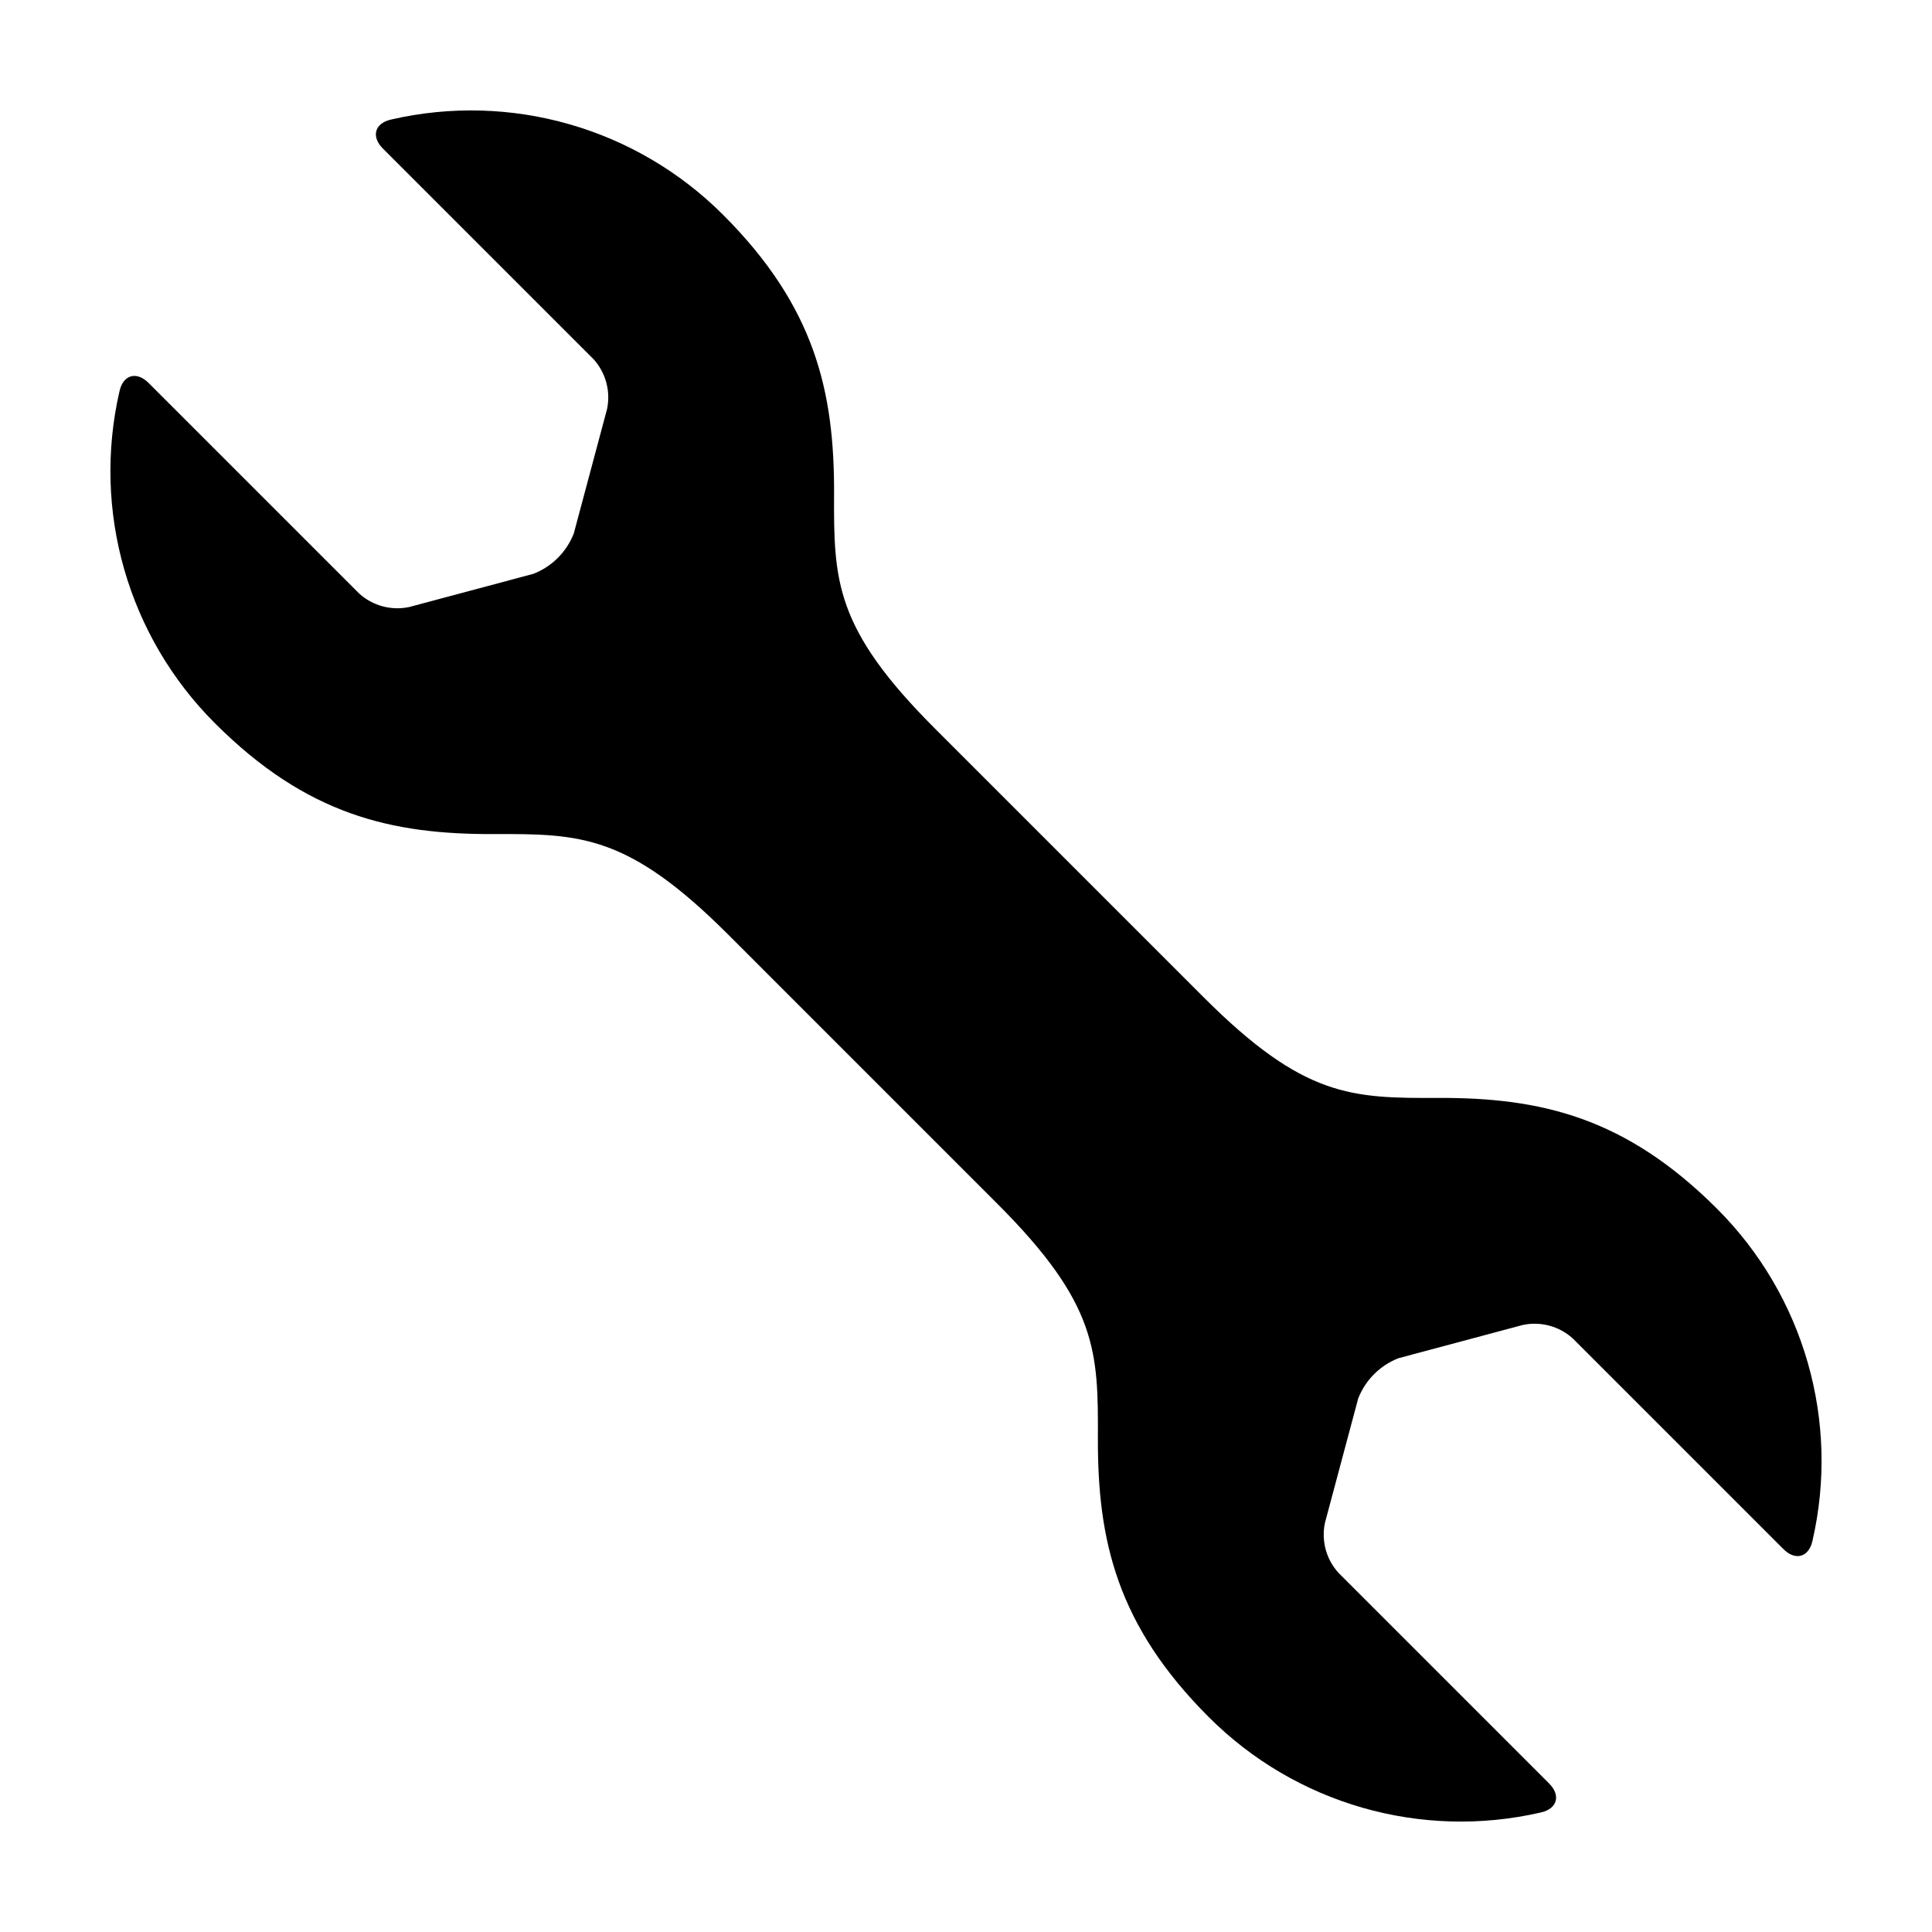
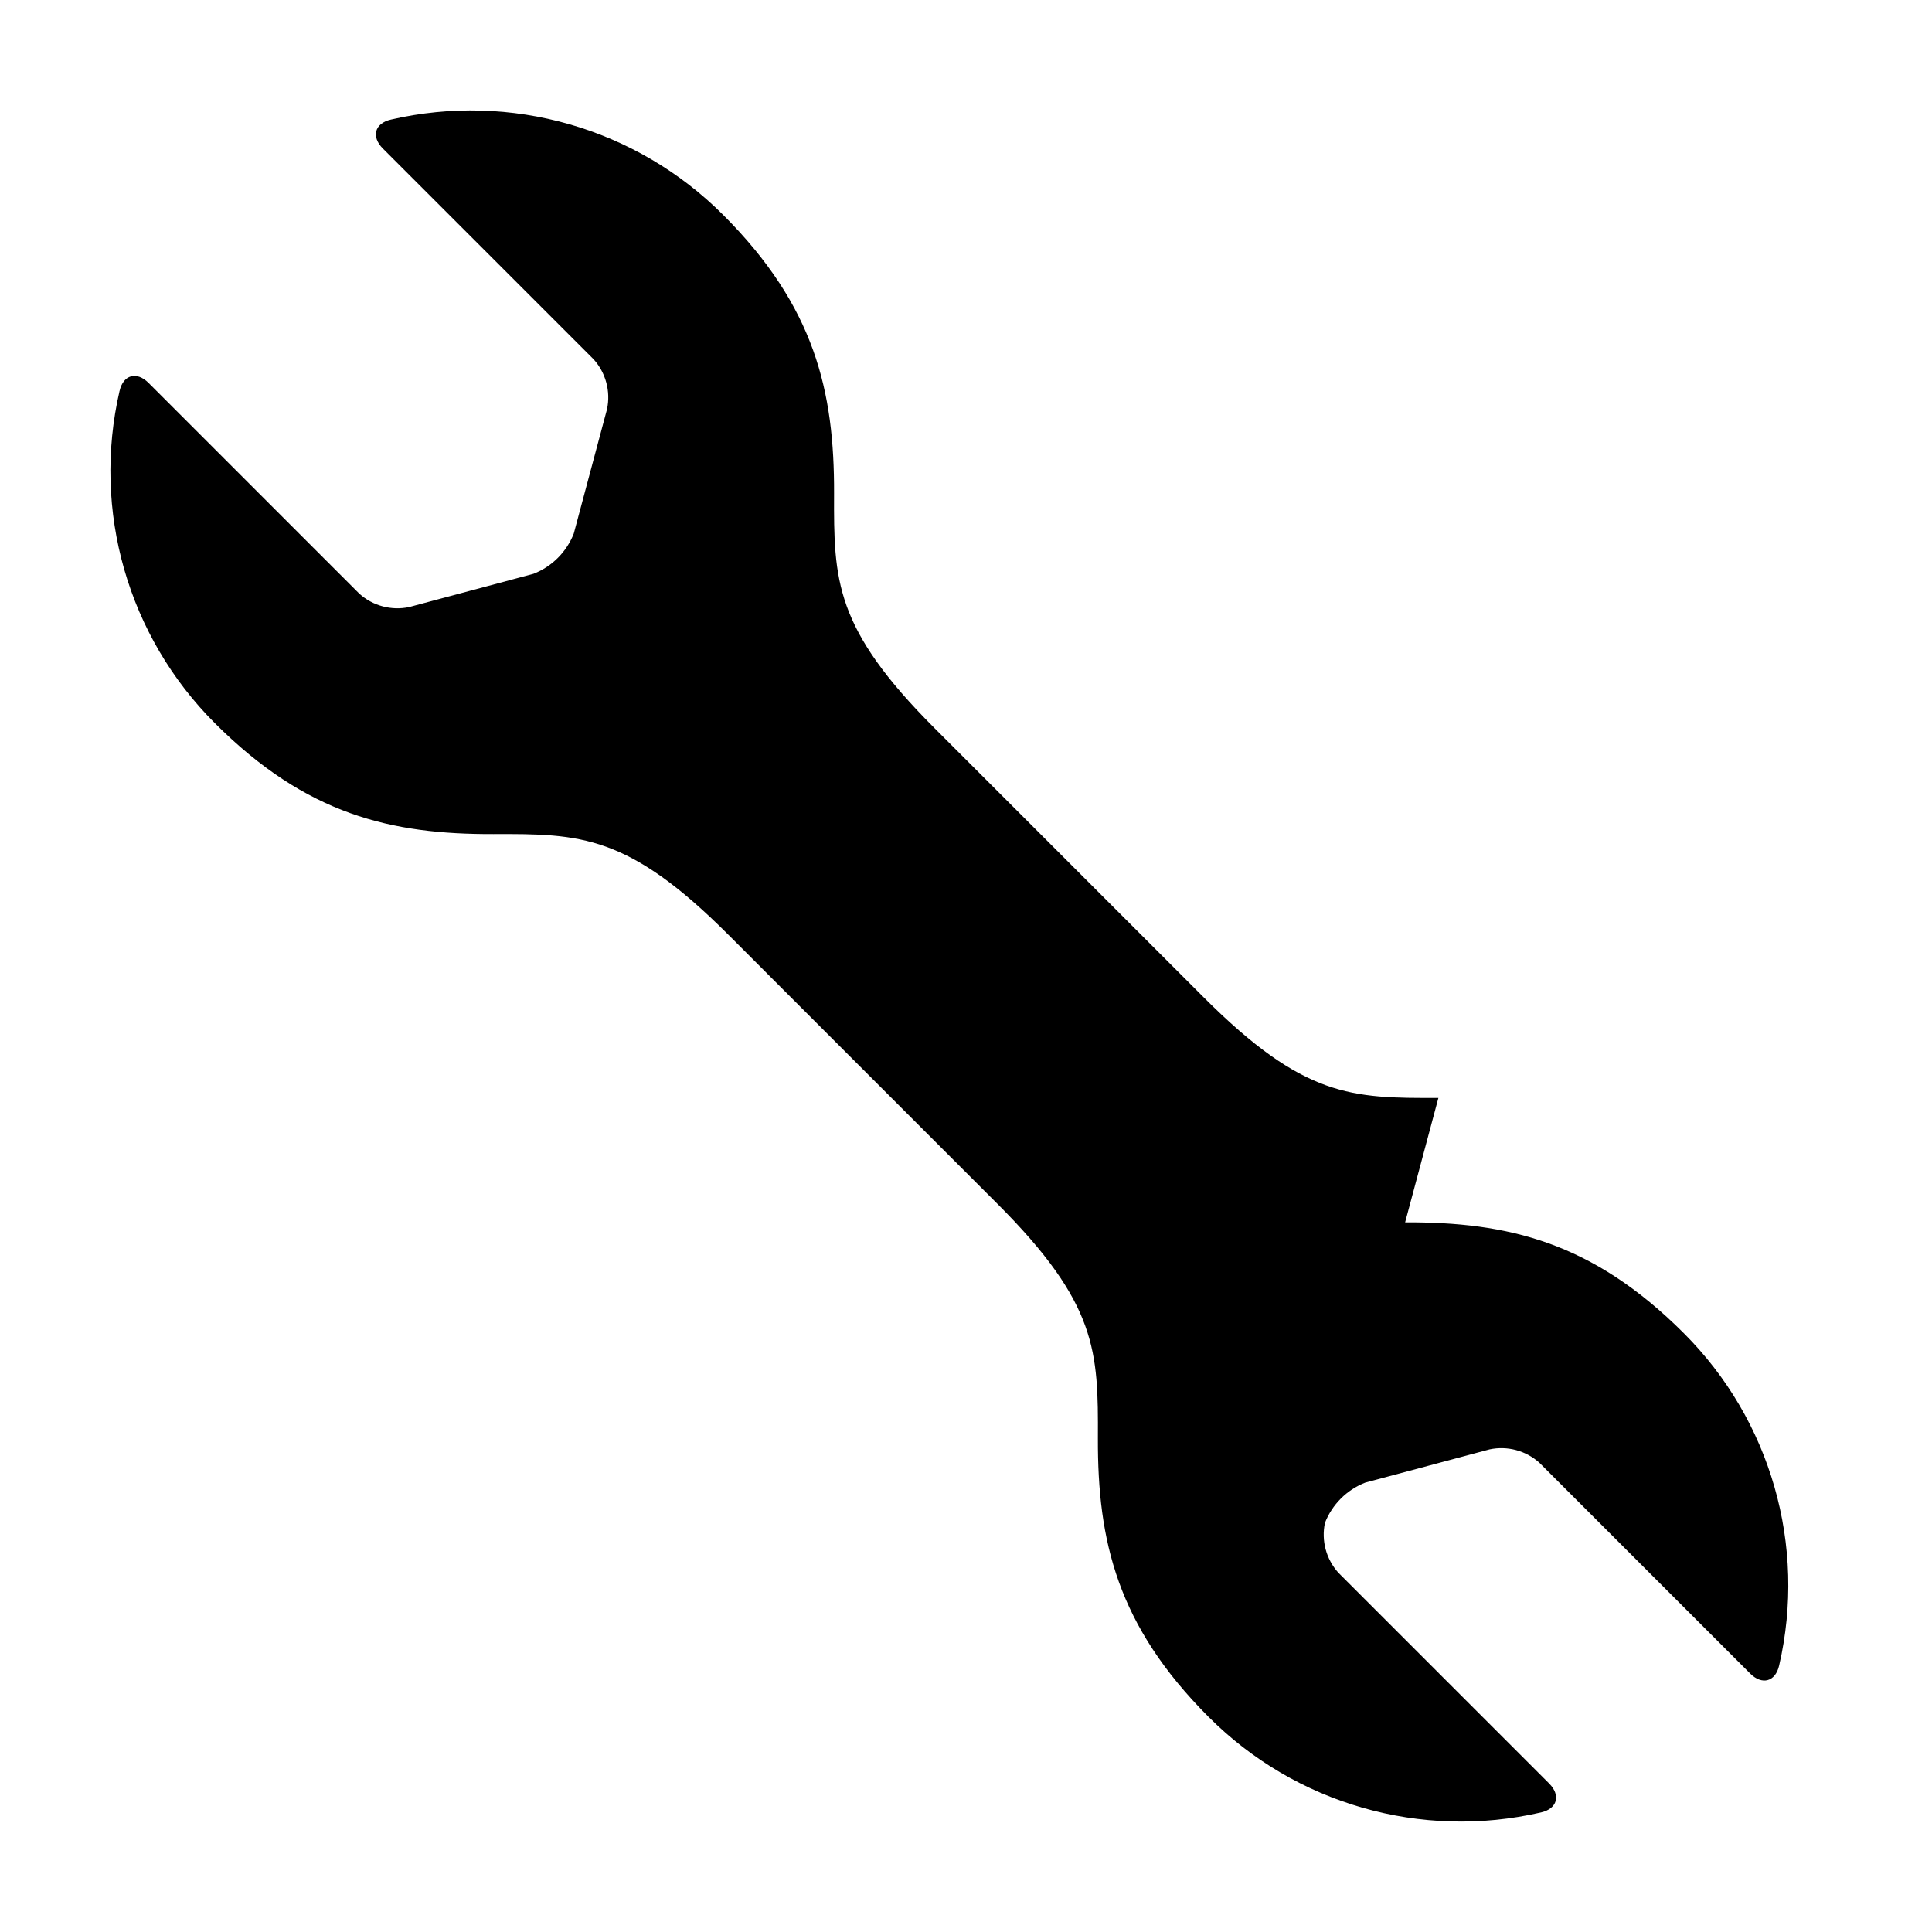
<svg xmlns="http://www.w3.org/2000/svg" fill="#000000" width="800px" height="800px" version="1.1" viewBox="144 144 512 512">
-   <path d="m525.19 434.96c-23.039 0.09-35.629-0.09-62.219-26.68l-71.254-71.254c-26.59-26.59-26.766-39.18-26.68-62.219 0.09-27.148-5.113-49.582-29.379-73.848-23.023-23.051-56.301-32.602-88.047-25.273-4.332 0.984-5.293 4.531-2.144 7.68l55.859 55.855c3.219 3.582 4.539 8.484 3.547 13.195l-8.816 32.973c-1.914 4.891-5.781 8.758-10.672 10.672l-32.973 8.816c-4.711 0.988-9.613-0.328-13.191-3.547l-55.855-55.855c-3.148-3.148-6.699-2.188-7.68 2.144l-0.004-0.004c-7.328 31.746 2.223 65.023 25.273 88.047 24.266 24.266 46.703 29.469 73.848 29.379 23.039-0.09 35.629 0.09 62.219 26.676l71.254 71.258c26.59 26.59 26.766 39.18 26.676 62.219-0.09 27.145 5.113 49.582 29.379 73.848h0.004c23.023 23.051 56.305 32.602 88.047 25.273 4.332-0.984 5.293-4.531 2.144-7.68l-55.855-55.855c-3.223-3.582-4.539-8.48-3.551-13.195l8.816-32.973c1.914-4.891 5.781-8.758 10.672-10.672l32.973-8.816c4.715-0.988 9.613 0.328 13.195 3.551l55.855 55.855c3.148 3.148 6.699 2.188 7.68-2.144 7.328-31.742-2.223-65.023-25.27-88.047-24.27-24.266-46.703-29.469-73.852-29.379z" />
+   <path d="m525.19 434.96c-23.039 0.09-35.629-0.09-62.219-26.68l-71.254-71.254c-26.59-26.59-26.766-39.18-26.68-62.219 0.09-27.148-5.113-49.582-29.379-73.848-23.023-23.051-56.301-32.602-88.047-25.273-4.332 0.984-5.293 4.531-2.144 7.68l55.859 55.855c3.219 3.582 4.539 8.484 3.547 13.195l-8.816 32.973c-1.914 4.891-5.781 8.758-10.672 10.672l-32.973 8.816c-4.711 0.988-9.613-0.328-13.191-3.547l-55.855-55.855c-3.148-3.148-6.699-2.188-7.68 2.144l-0.004-0.004c-7.328 31.746 2.223 65.023 25.273 88.047 24.266 24.266 46.703 29.469 73.848 29.379 23.039-0.09 35.629 0.09 62.219 26.676l71.254 71.258c26.59 26.59 26.766 39.18 26.676 62.219-0.09 27.145 5.113 49.582 29.379 73.848h0.004c23.023 23.051 56.305 32.602 88.047 25.273 4.332-0.984 5.293-4.531 2.144-7.68l-55.855-55.855c-3.223-3.582-4.539-8.48-3.551-13.195c1.914-4.891 5.781-8.758 10.672-10.672l32.973-8.816c4.715-0.988 9.613 0.328 13.195 3.551l55.855 55.855c3.148 3.148 6.699 2.188 7.68-2.144 7.328-31.742-2.223-65.023-25.27-88.047-24.27-24.266-46.703-29.469-73.852-29.379z" />
</svg>